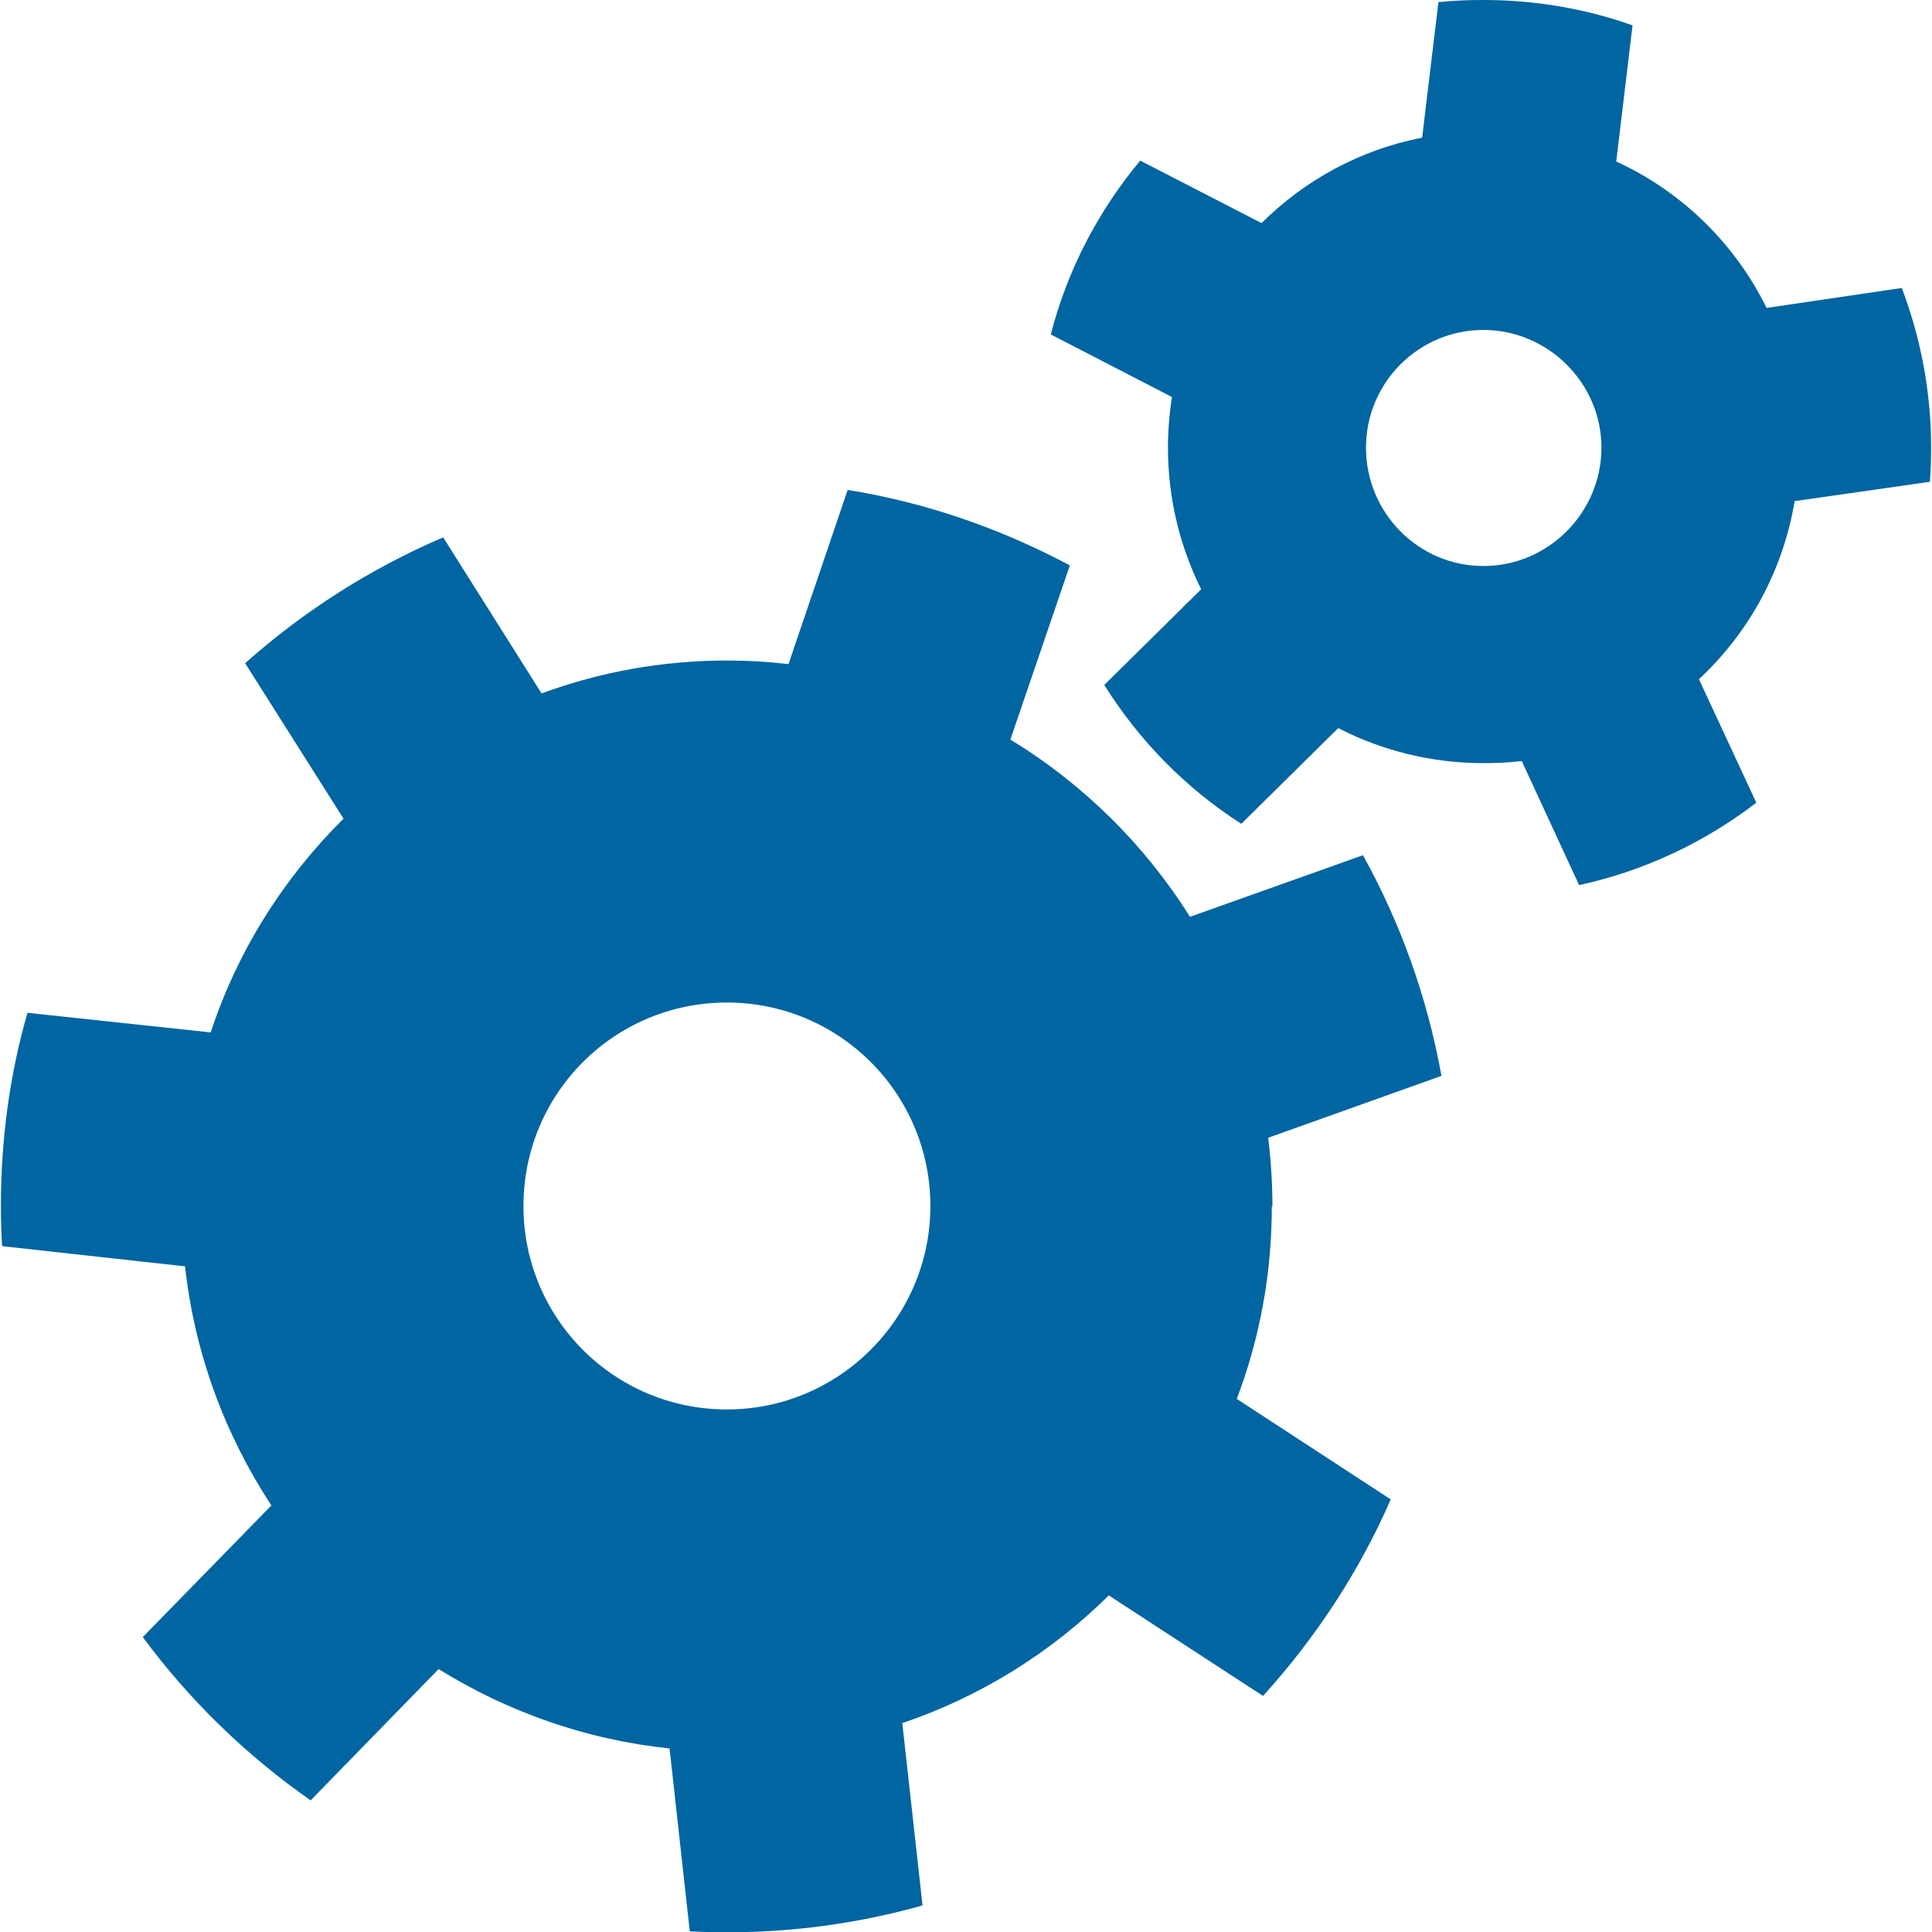
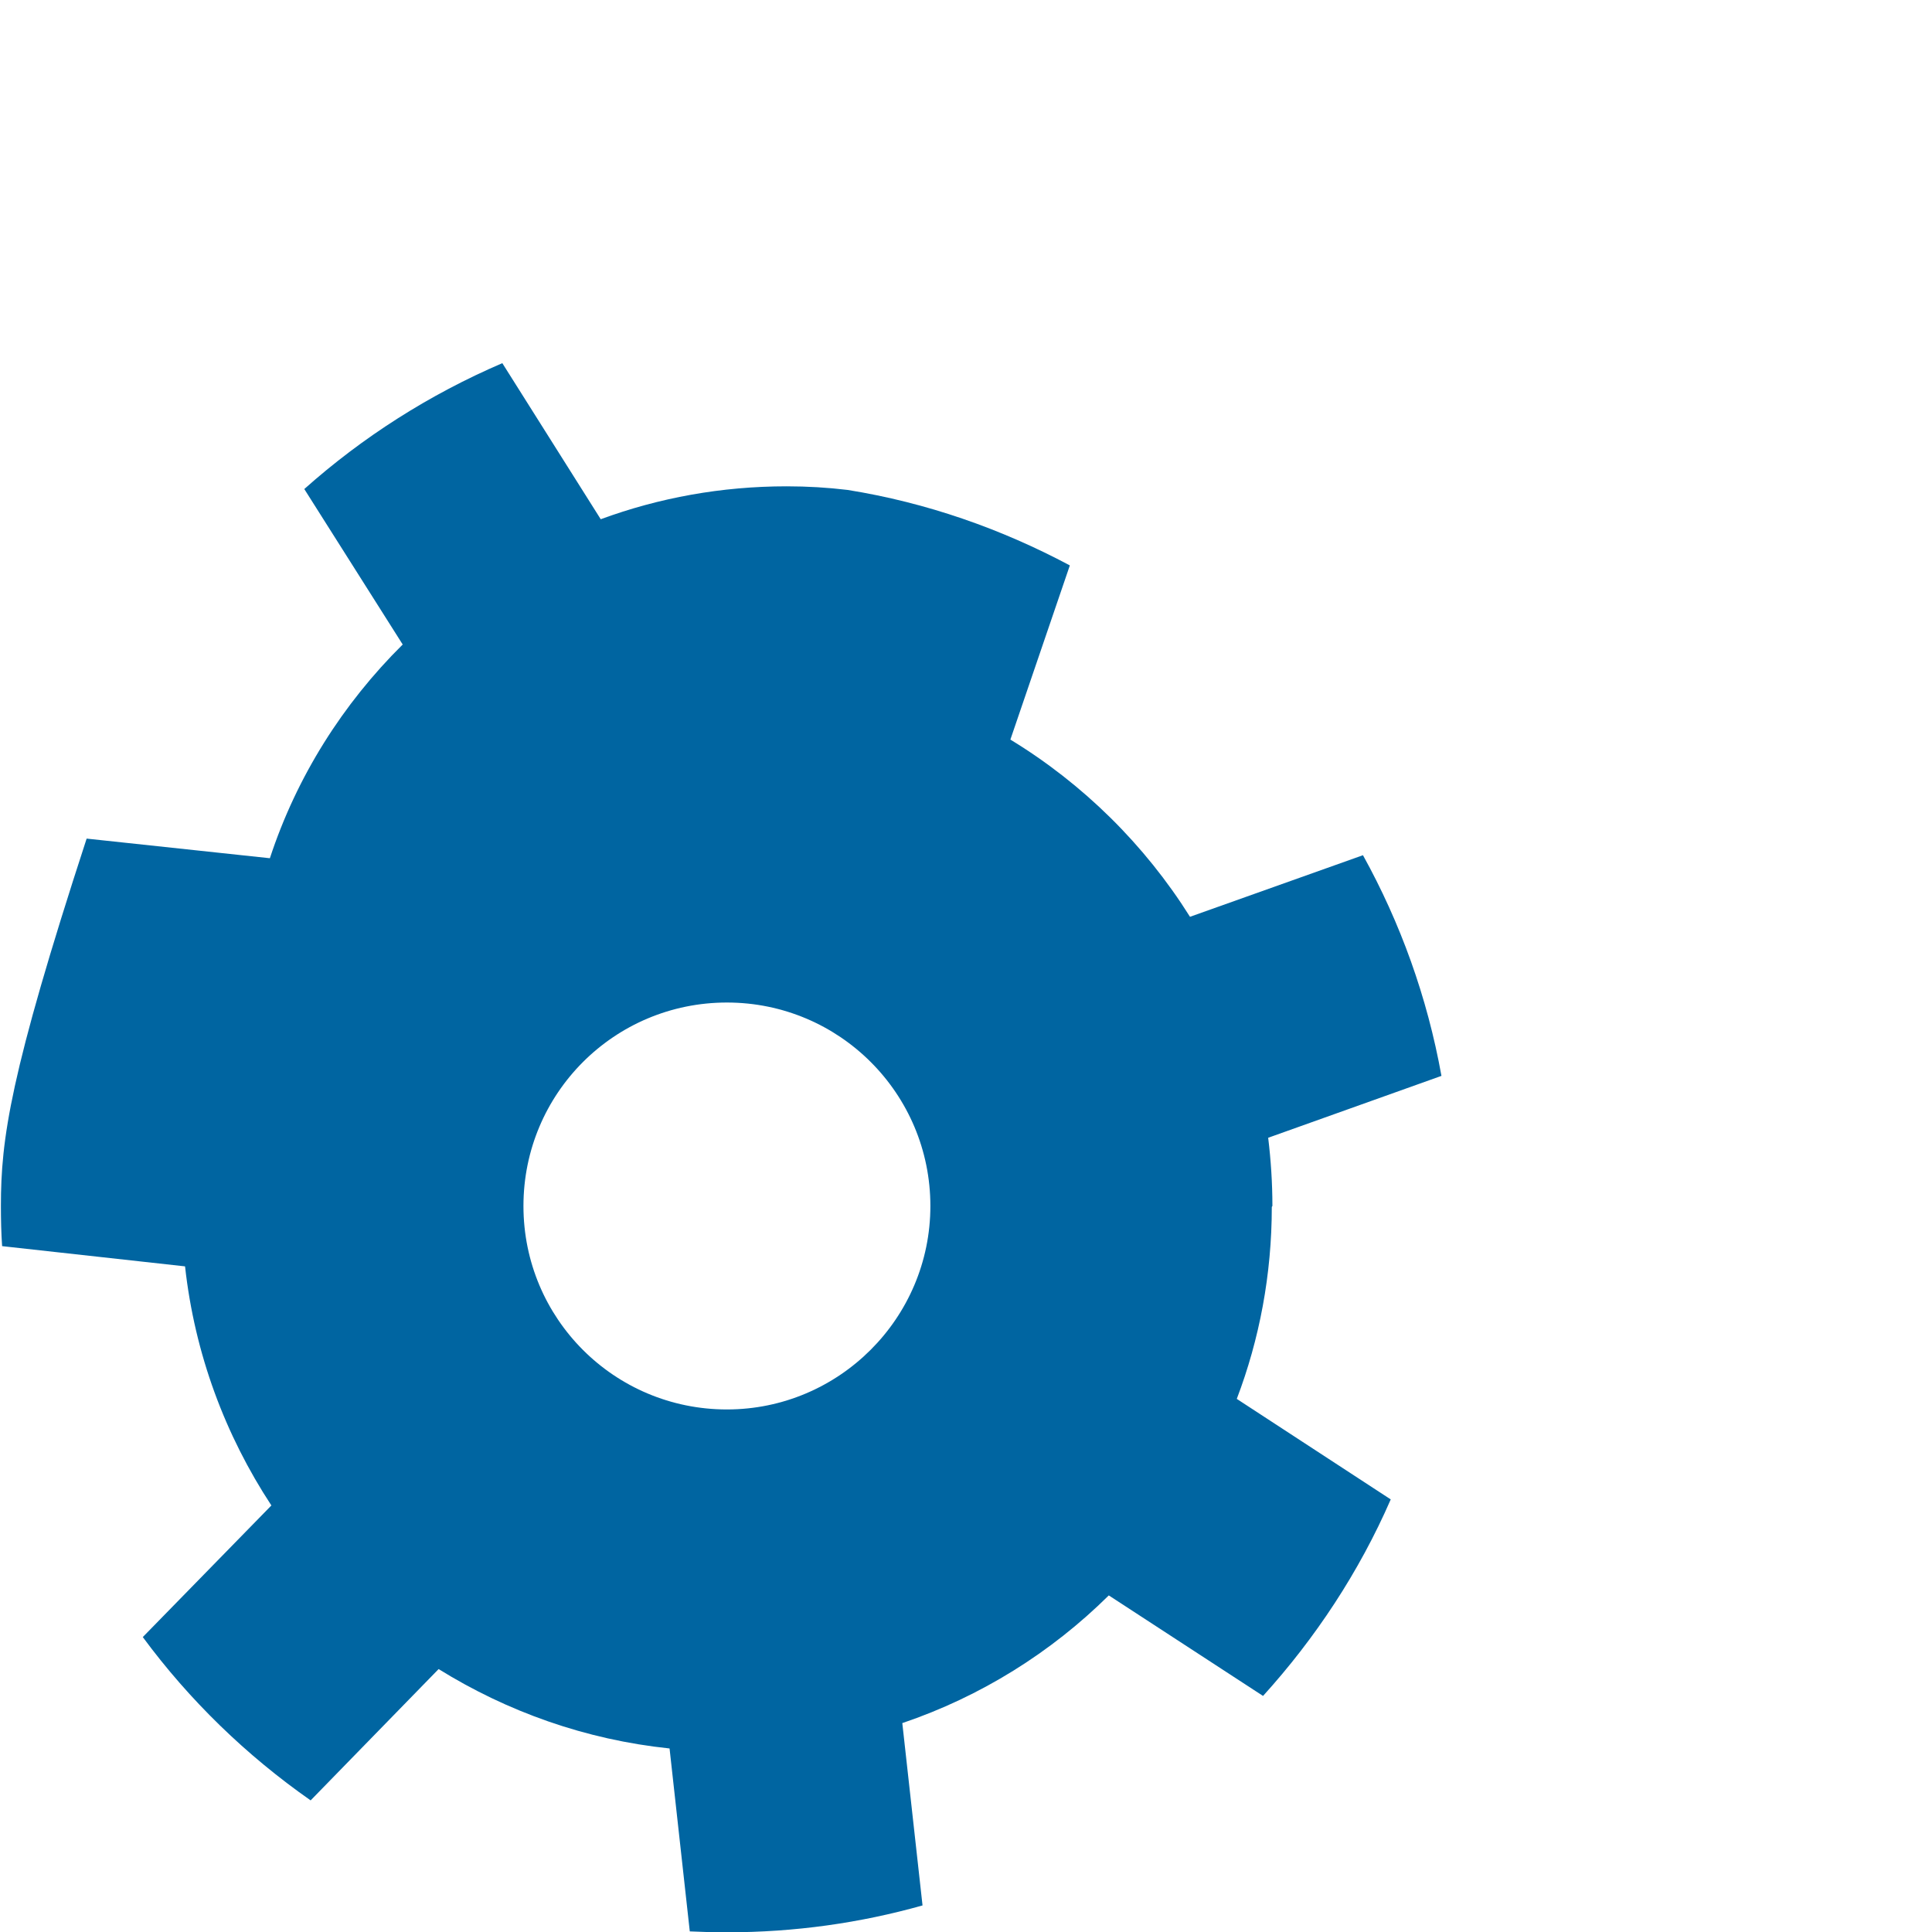
<svg xmlns="http://www.w3.org/2000/svg" id="Design" viewBox="0 0 64 64">
  <defs>
    <style> .cls-1 { fill: #0065a1; } </style>
  </defs>
-   <path class="cls-1" d="M42.15,39.95c0-.76-.05-1.52-.14-2.26l5.74-2.05c-.47-2.61-1.36-5.07-2.6-7.31l-5.73,2.04c-1.5-2.39-3.55-4.41-5.95-5.87l1.97-5.77c-2.27-1.21-4.74-2.08-7.36-2.5l-1.96,5.77c-.66-.08-1.33-.12-2.02-.12-2.16,0-4.23,.38-6.16,1.09l-3.26-5.17c-2.42,1.04-4.63,2.45-6.56,4.17l3.26,5.15c-1.98,1.96-3.51,4.37-4.4,7.08l-6.07-.65C.32,35.6,.03,37.74,.03,39.95c0,.44,.01,.9,.04,1.33l6.06,.67c.32,2.9,1.33,5.59,2.86,7.92l-4.26,4.36c1.55,2.1,3.43,3.92,5.56,5.41l4.24-4.35c2.27,1.41,4.87,2.34,7.65,2.63l.67,6.06c.42,.02,.82,.03,1.23,.03,2.25,0,4.42-.31,6.48-.89l-.67-6.04c2.6-.88,4.93-2.34,6.84-4.23l5.11,3.33c1.73-1.91,3.18-4.1,4.23-6.51l-5.1-3.33c.75-1.97,1.16-4.12,1.16-6.36Zm-18.07,6.74c-3.73,0-6.74-3.01-6.74-6.74s3.01-6.74,6.74-6.74,6.74,3.02,6.74,6.74-3.03,6.74-6.74,6.74Z" />
-   <path class="cls-1" d="M63,9.54l-4.48,.66c-1.05-2.14-2.82-3.86-4.98-4.85l.54-4.51c-1.55-.55-3.21-.84-4.94-.84-.51,0-1,.02-1.49,.07l-.54,4.49c-2.06,.4-3.89,1.41-5.32,2.83l-4.02-2.07c-1.37,1.65-2.41,3.6-2.96,5.76l4.01,2.07c-.08,.54-.13,1.11-.13,1.68,0,1.69,.4,3.28,1.1,4.69l-3.21,3.17c1.15,1.84,2.7,3.42,4.54,4.6l3.21-3.17c1.44,.74,3.08,1.16,4.81,1.16,.43,0,.85-.02,1.27-.07l1.9,4.11c2.17-.47,4.18-1.43,5.87-2.73l-1.9-4.09c1.65-1.54,2.78-3.58,3.17-5.9l4.48-.64c.03-.38,.04-.76,.04-1.14,0-1.86-.35-3.64-.97-5.28Zm-13.86,9.21c-2.15,0-3.89-1.76-3.89-3.92s1.75-3.9,3.89-3.9,3.91,1.76,3.91,3.9-1.75,3.92-3.91,3.92Z" />
+   <path class="cls-1" d="M42.15,39.95c0-.76-.05-1.52-.14-2.26l5.74-2.05c-.47-2.61-1.36-5.07-2.6-7.31l-5.73,2.04c-1.5-2.39-3.55-4.41-5.95-5.87l1.97-5.77c-2.27-1.21-4.74-2.08-7.36-2.5c-.66-.08-1.33-.12-2.02-.12-2.16,0-4.23,.38-6.16,1.09l-3.26-5.17c-2.42,1.04-4.63,2.45-6.56,4.17l3.26,5.15c-1.98,1.96-3.51,4.37-4.4,7.08l-6.07-.65C.32,35.6,.03,37.74,.03,39.95c0,.44,.01,.9,.04,1.33l6.06,.67c.32,2.9,1.33,5.59,2.86,7.92l-4.26,4.36c1.55,2.1,3.43,3.92,5.56,5.41l4.24-4.35c2.27,1.41,4.87,2.34,7.65,2.63l.67,6.06c.42,.02,.82,.03,1.23,.03,2.25,0,4.42-.31,6.48-.89l-.67-6.04c2.6-.88,4.93-2.34,6.84-4.23l5.11,3.33c1.73-1.91,3.18-4.1,4.23-6.51l-5.1-3.33c.75-1.97,1.16-4.12,1.16-6.36Zm-18.07,6.74c-3.73,0-6.74-3.01-6.74-6.74s3.01-6.74,6.74-6.74,6.74,3.02,6.74,6.74-3.03,6.74-6.74,6.74Z" />
</svg>